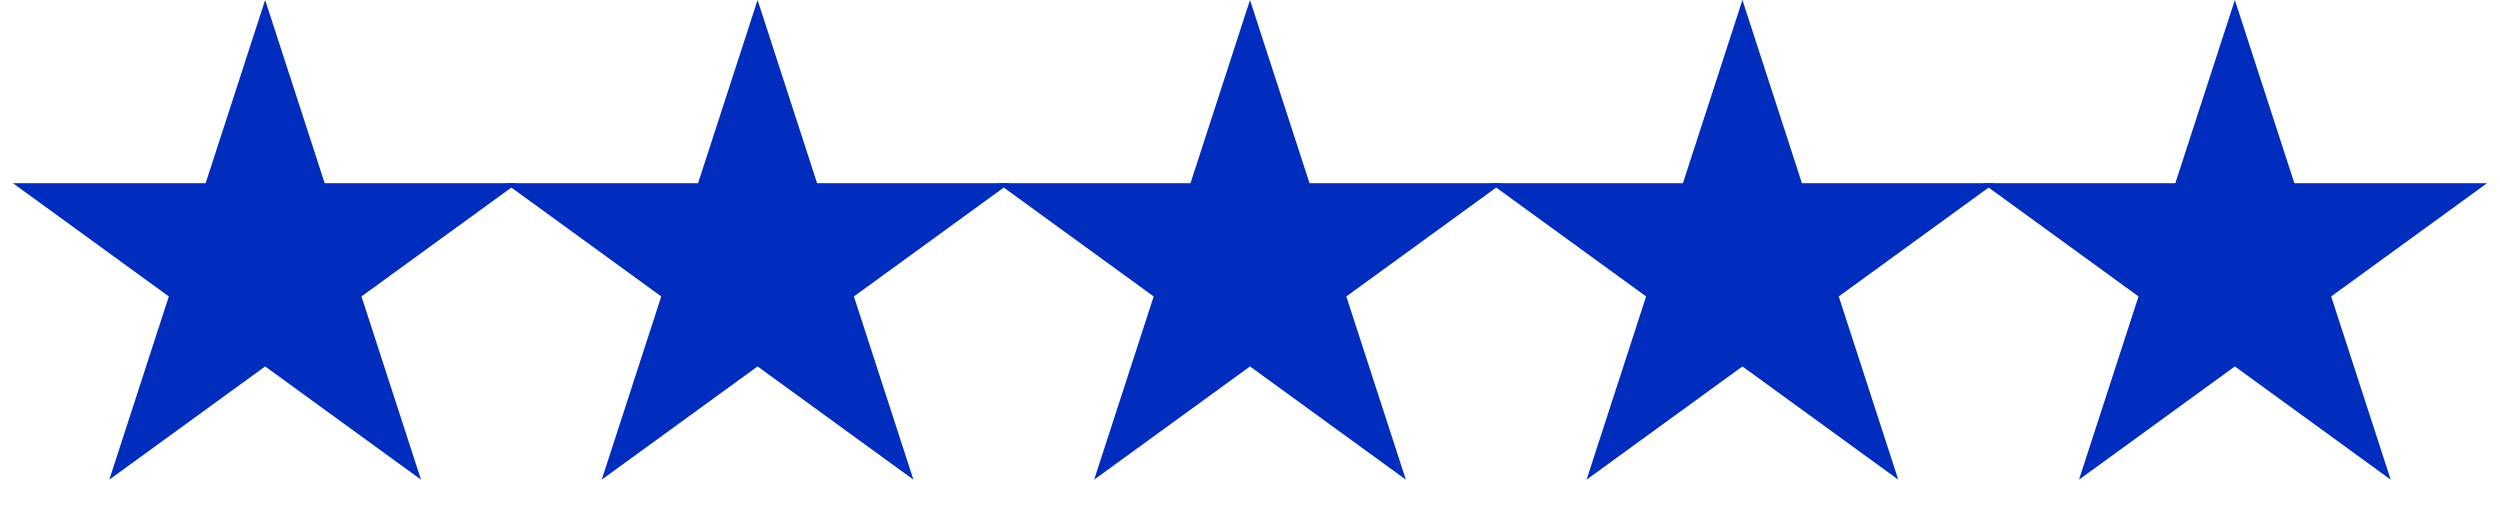
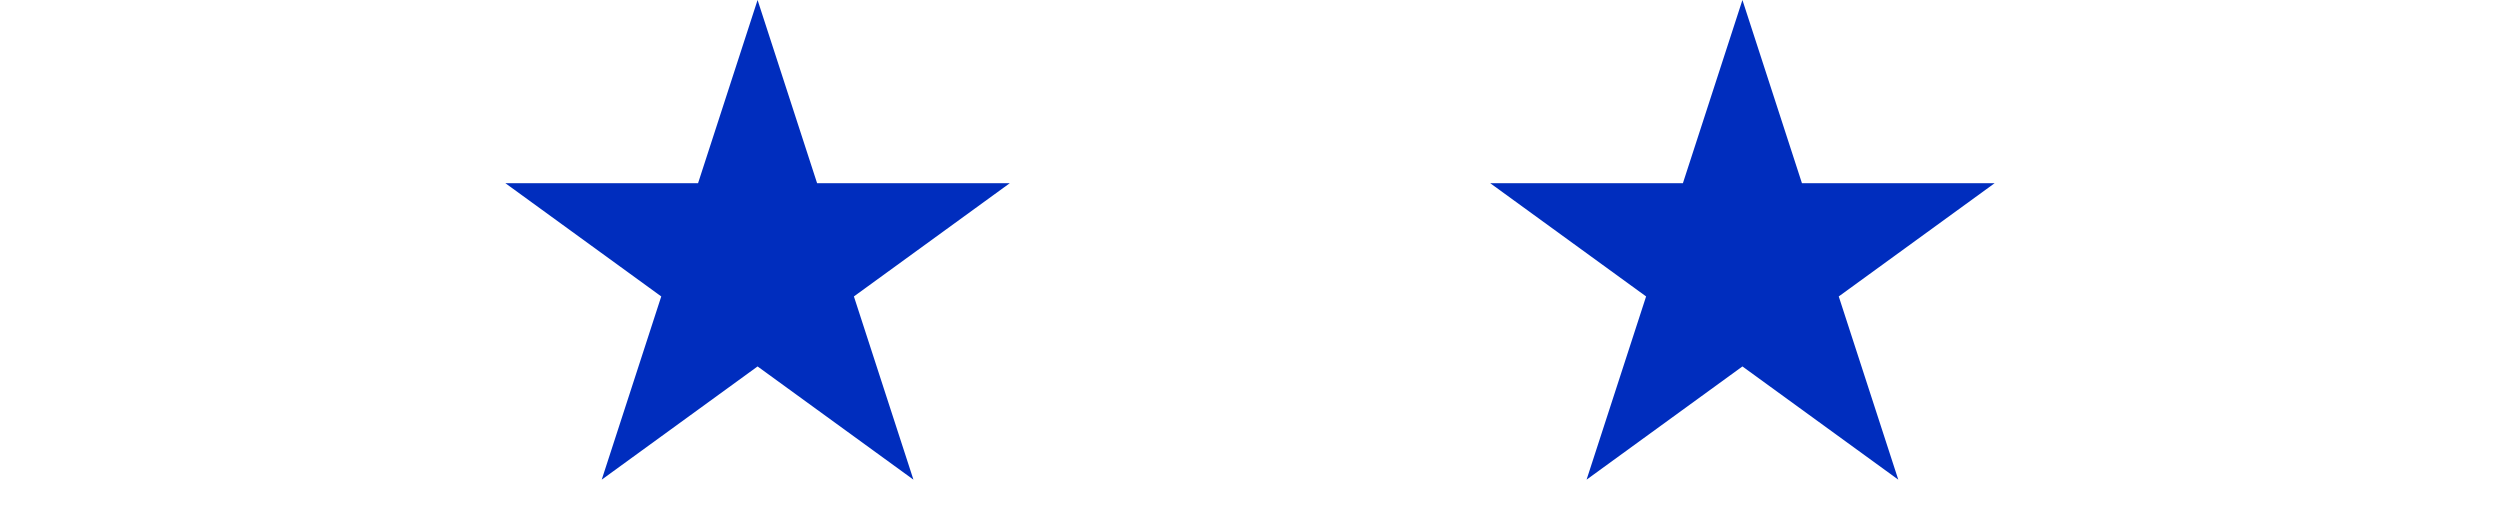
<svg xmlns="http://www.w3.org/2000/svg" width="132" height="28" viewBox="0 0 132 28" fill="none">
-   <path d="M14 0L17.143 9.674H27.315L19.086 15.652L22.229 25.326L14 19.348L5.771 25.326L8.914 15.652L0.685 9.674H10.857L14 0Z" fill="#002DBE" />
  <path d="M40 0L43.143 9.674H53.315L45.086 15.652L48.229 25.326L40 19.348L31.771 25.326L34.914 15.652L26.685 9.674H36.857L40 0Z" fill="#002DBE" />
-   <path d="M66 0L69.143 9.674H79.315L71.086 15.652L74.229 25.326L66 19.348L57.771 25.326L60.914 15.652L52.685 9.674H62.857L66 0Z" fill="#002DBE" />
  <path d="M92 0L95.143 9.674H105.315L97.086 15.652L100.229 25.326L92 19.348L83.771 25.326L86.914 15.652L78.685 9.674H88.857L92 0Z" fill="#002DBE" />
-   <path d="M118 0L121.143 9.674H131.315L123.086 15.652L126.229 25.326L118 19.348L109.771 25.326L112.914 15.652L104.685 9.674H114.857L118 0Z" fill="#002DBE" />
</svg>